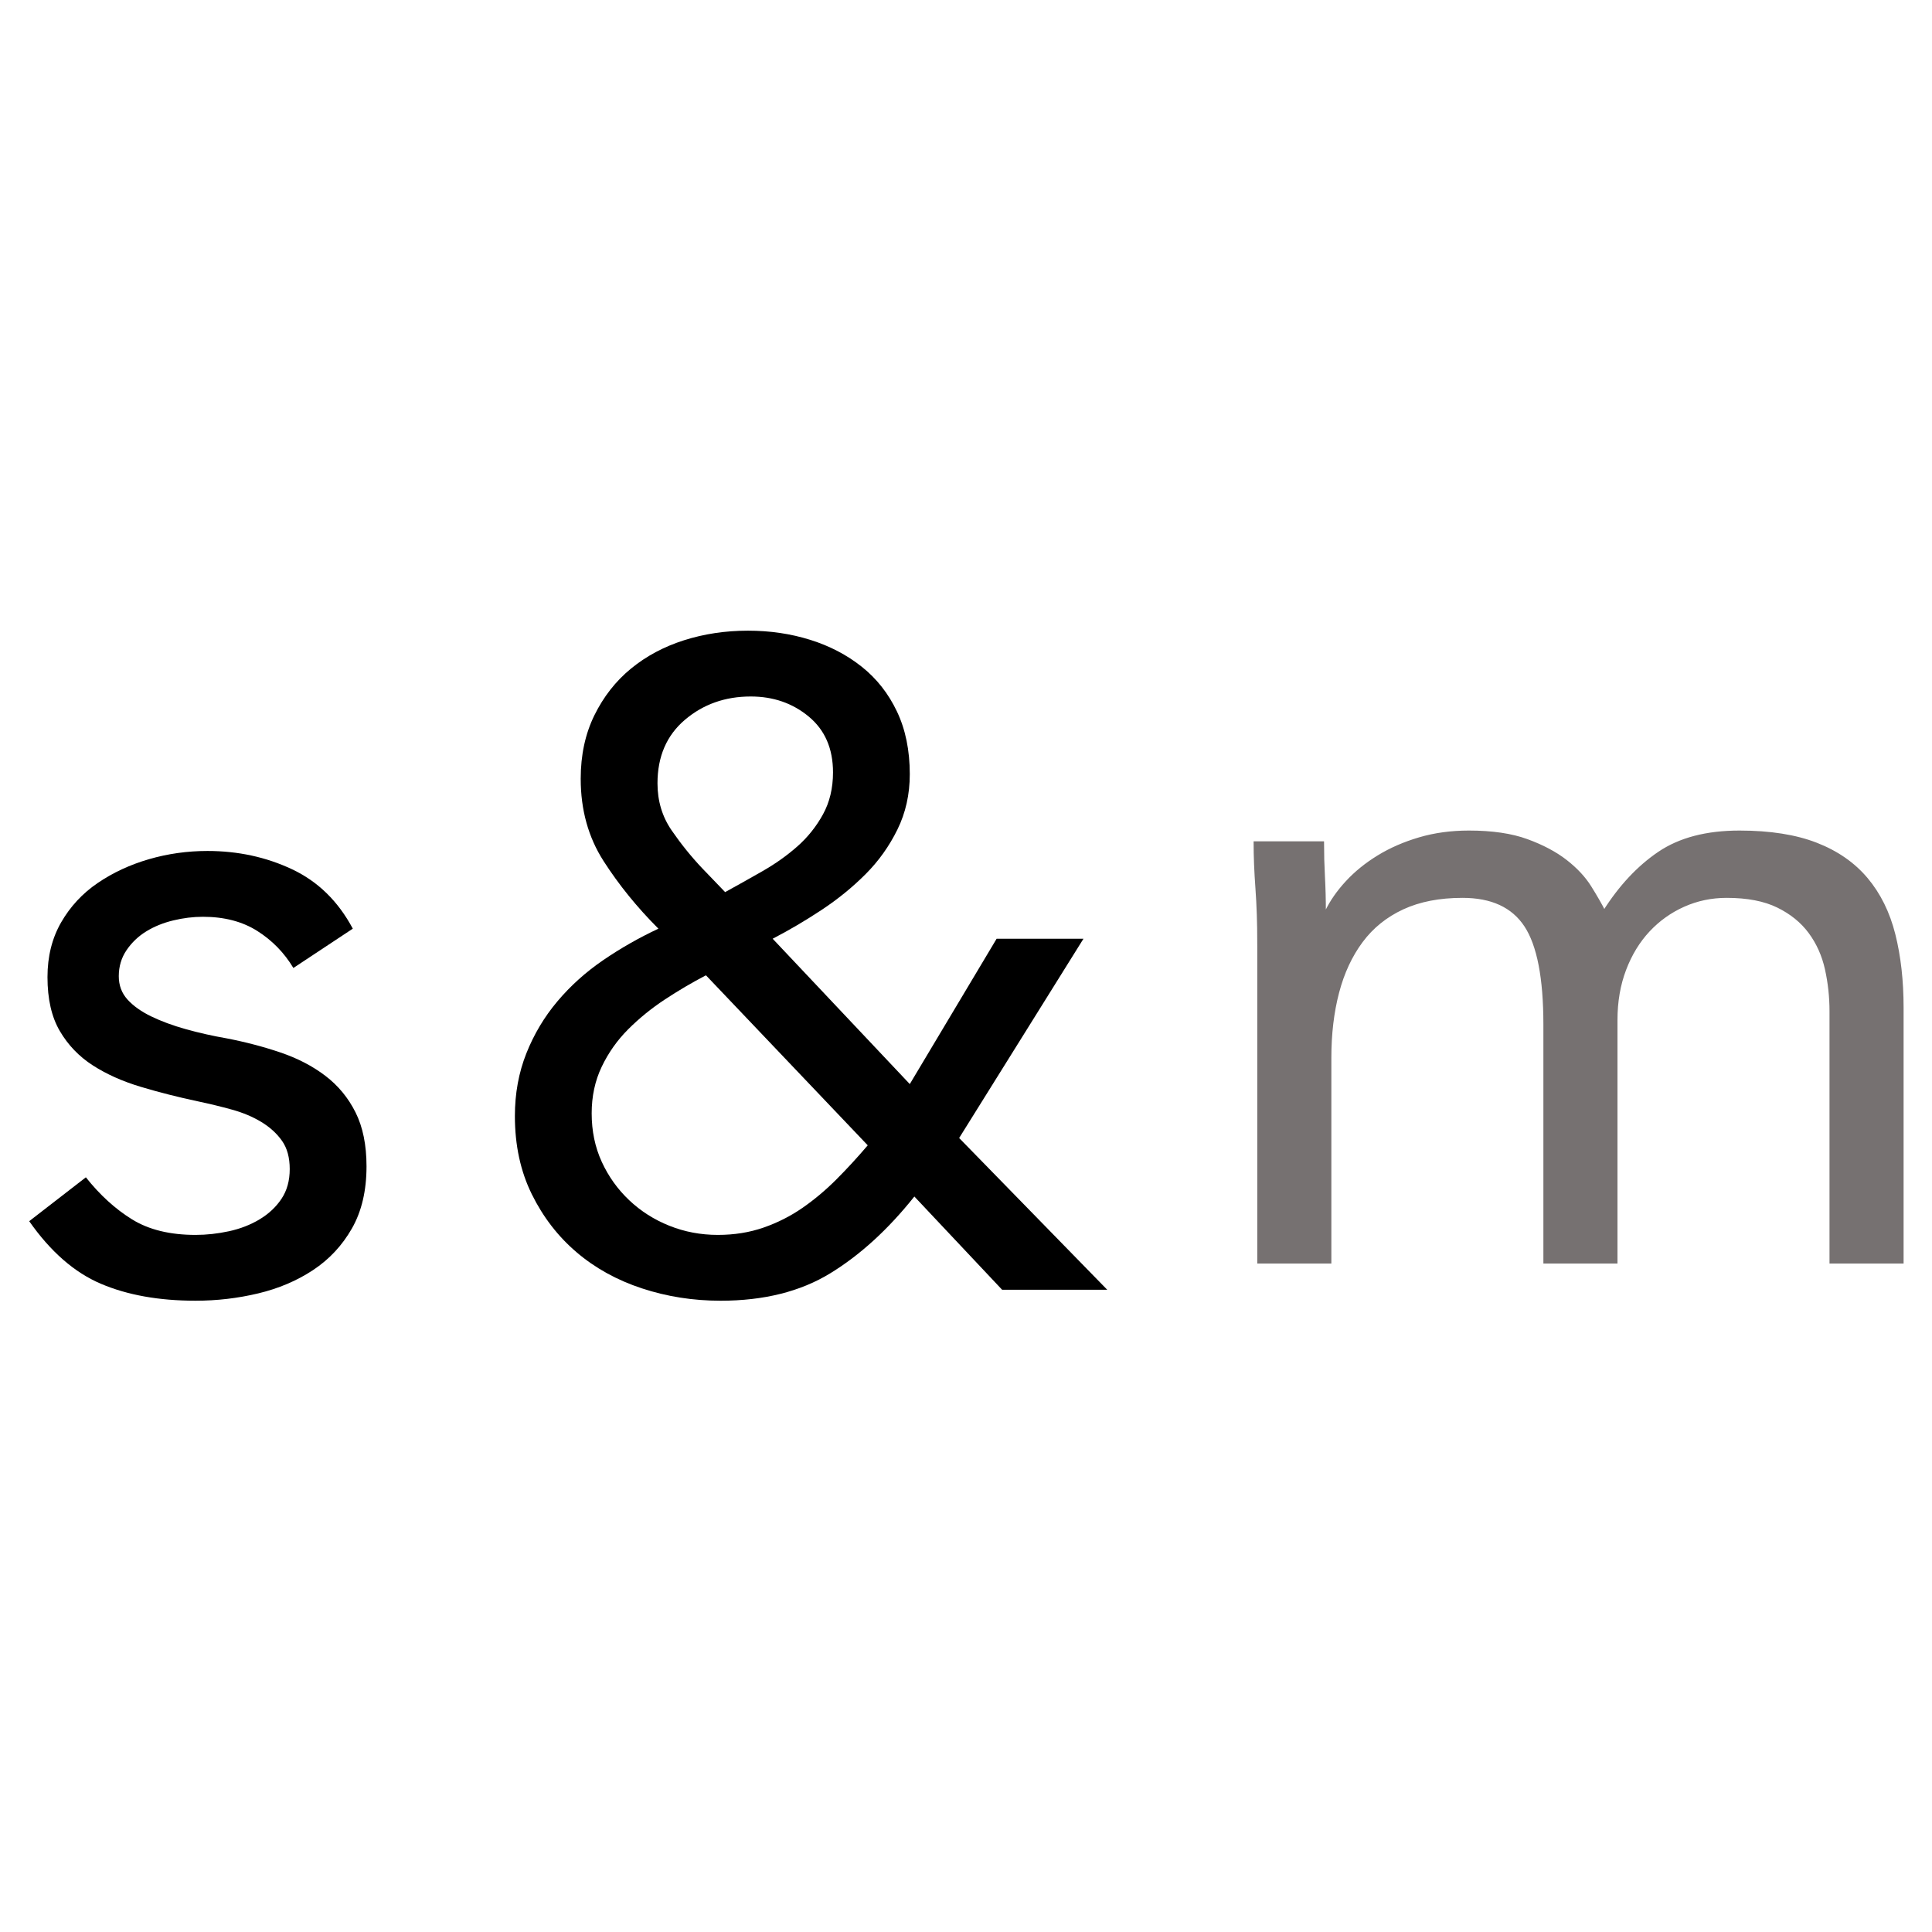
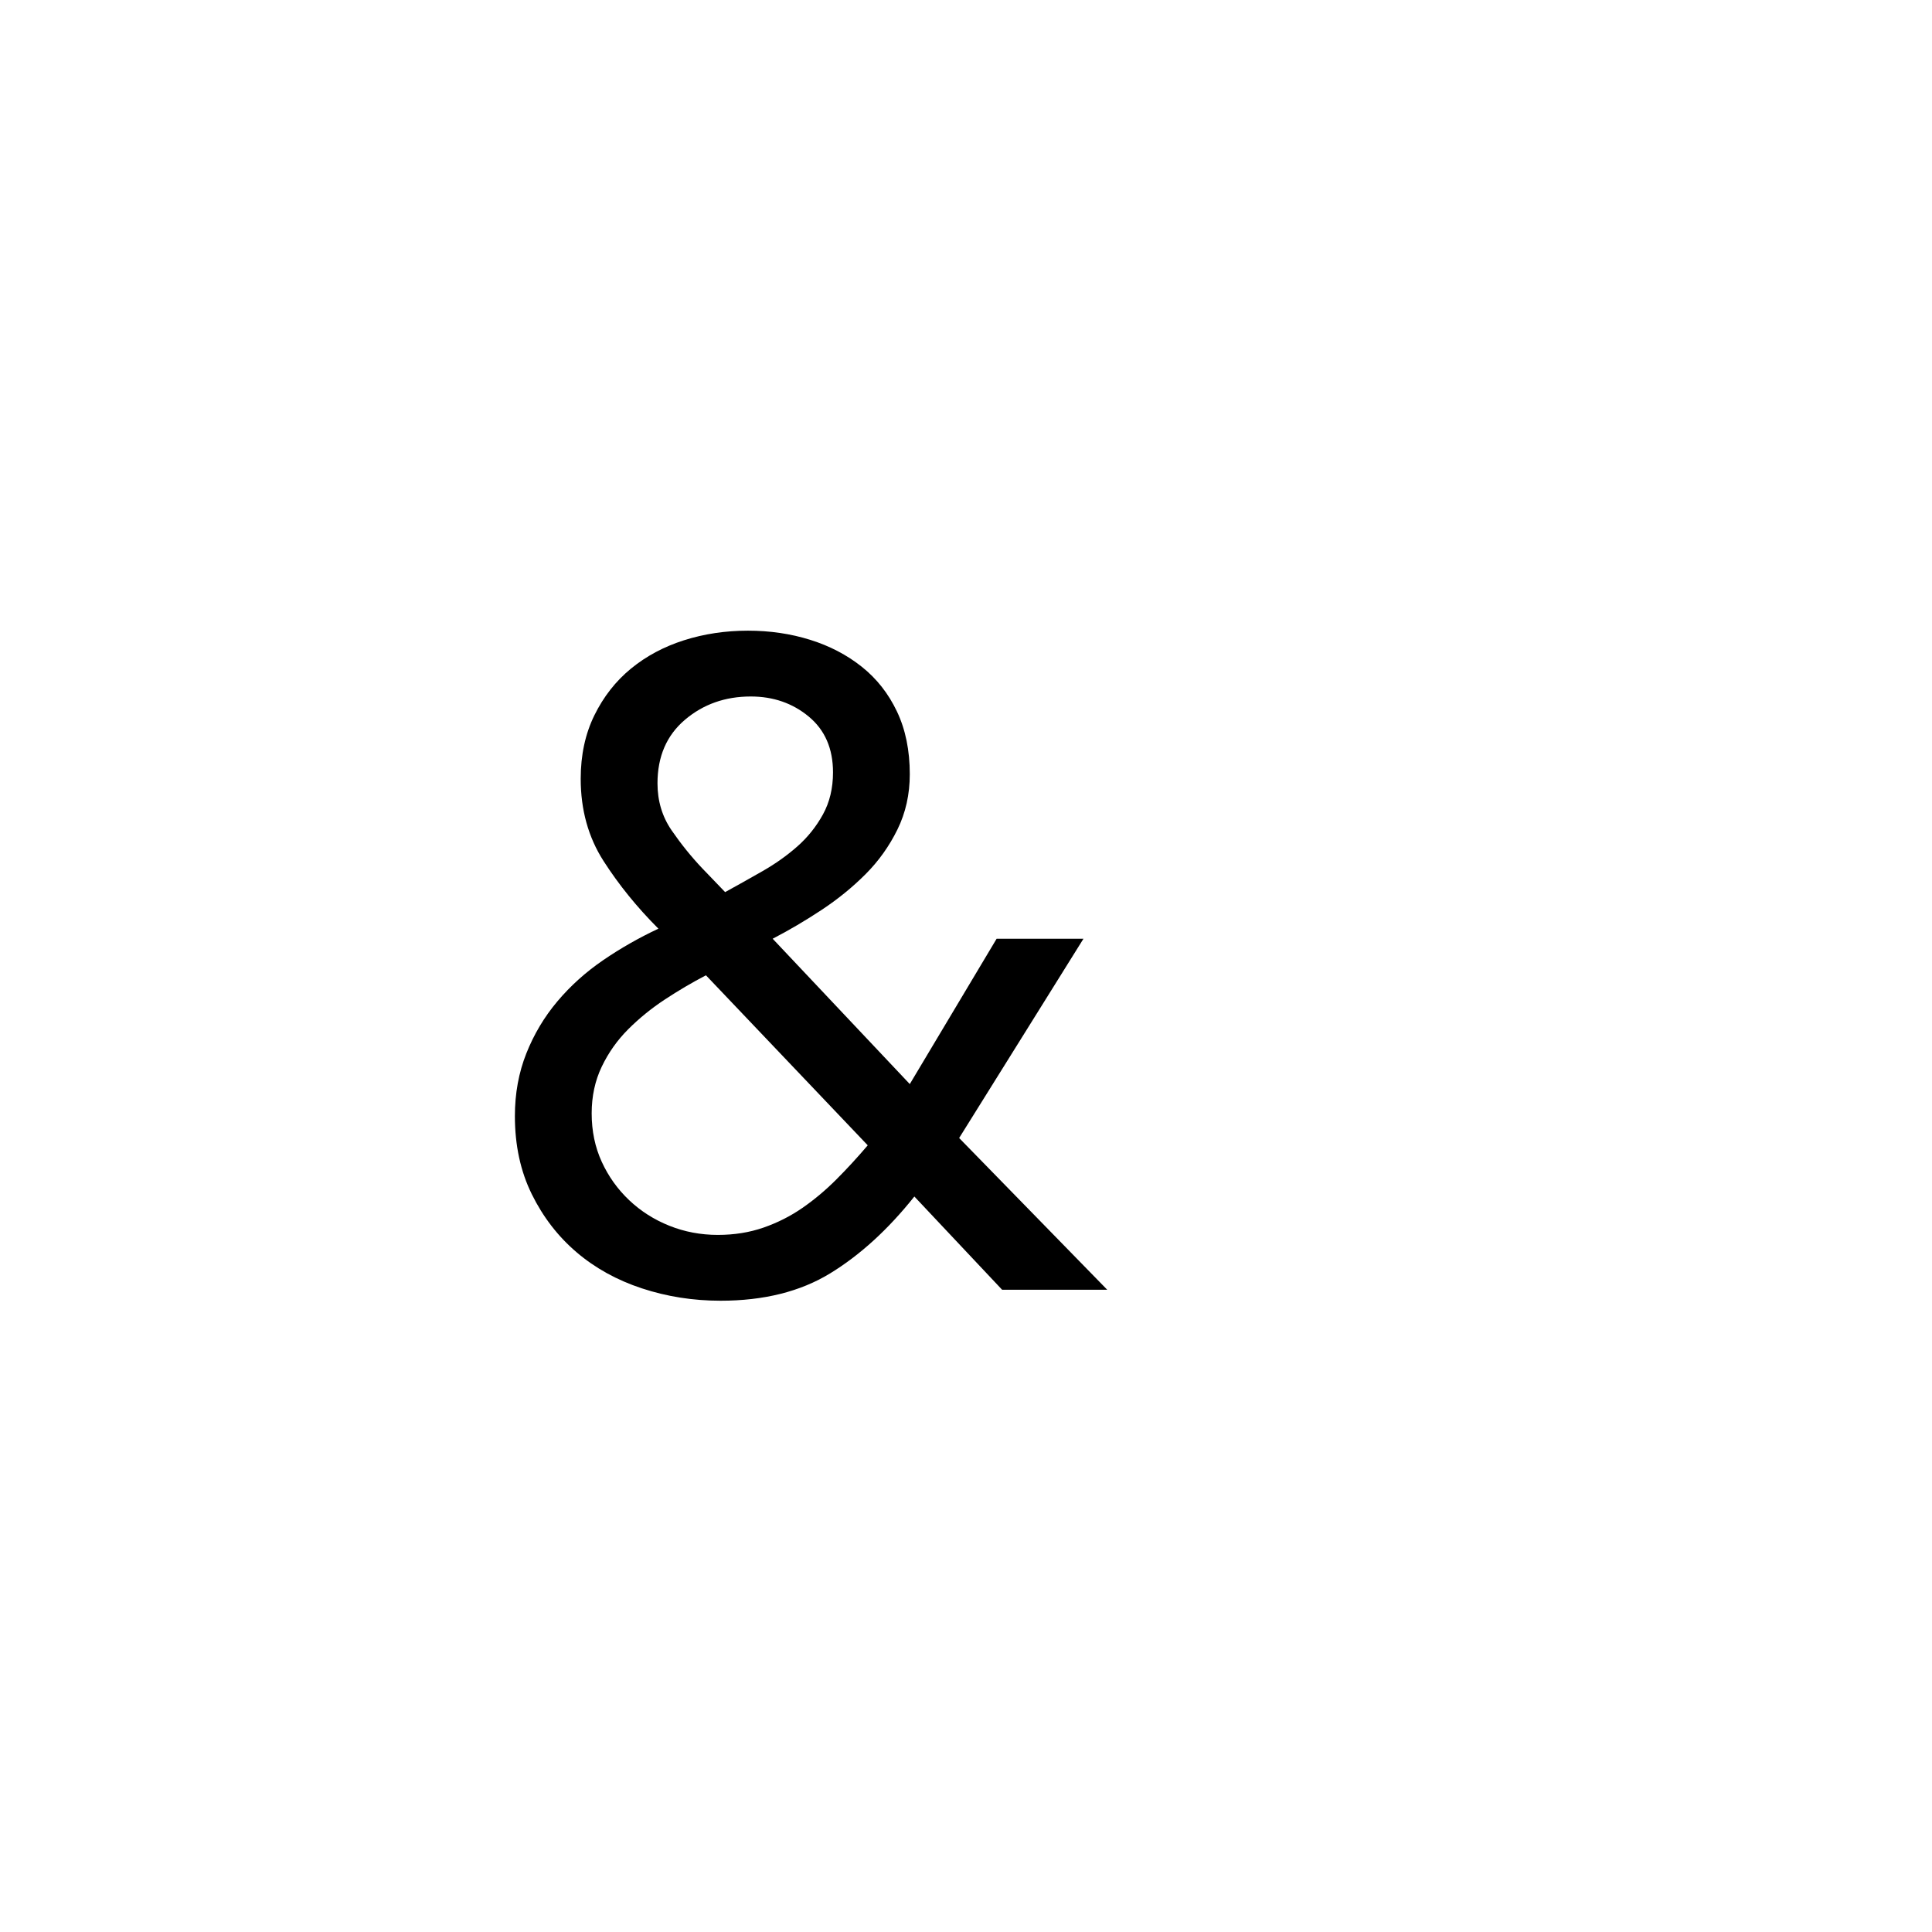
<svg xmlns="http://www.w3.org/2000/svg" width="100%" height="100%" viewBox="0 0 1067 1067" xml:space="preserve" style="fill-rule:evenodd;clip-rule:evenodd;stroke-miterlimit:10;">
  <g>
-     <path d="M47.428,650.205c7.741,9.761 16.239,17.502 25.494,23.223c9.256,5.722 20.952,8.583 35.087,8.583c6.058,-0 12.201,-0.673 18.427,-2.02c6.227,-1.346 11.864,-3.534 16.913,-6.563c5.048,-3.029 9.087,-6.815 12.116,-11.359c3.029,-4.543 4.543,-10.013 4.543,-16.407c0,-6.395 -1.43,-11.612 -4.291,-15.65c-2.861,-4.039 -6.647,-7.489 -11.359,-10.35c-4.712,-2.861 -10.097,-5.132 -16.155,-6.815c-6.058,-1.683 -12.285,-3.198 -18.679,-4.544c-11.107,-2.356 -21.709,-5.048 -31.806,-8.077c-10.097,-3.03 -18.931,-6.984 -26.504,-11.864c-7.573,-4.881 -13.631,-11.191 -18.175,-18.932c-4.543,-7.741 -6.815,-17.67 -6.815,-29.786c0,-11.443 2.524,-21.54 7.573,-30.291c5.048,-8.751 11.78,-15.987 20.194,-21.708c8.414,-5.722 17.838,-10.097 28.271,-13.126c10.434,-3.029 21.204,-4.544 32.31,-4.544c16.828,0 32.395,3.366 46.699,10.097c14.304,6.731 25.494,17.67 33.572,32.815l-32.815,21.708c-5.049,-8.414 -11.696,-15.229 -19.942,-20.446c-8.245,-5.217 -18.258,-7.825 -30.038,-7.825c-5.385,0 -10.854,0.673 -16.408,2.019c-5.553,1.347 -10.517,3.366 -14.892,6.059c-4.376,2.692 -7.994,6.142 -10.855,10.349c-2.861,4.207 -4.291,9.003 -4.291,14.388c0,5.049 1.599,9.34 4.796,12.874c3.198,3.534 7.573,6.647 13.126,9.339c5.553,2.693 11.948,5.049 19.184,7.068c7.236,2.02 14.725,3.702 22.466,5.049c10.434,2.019 20.362,4.627 29.786,7.825c9.424,3.197 17.67,7.488 24.737,12.873c7.068,5.385 12.622,12.117 16.66,20.194c4.039,8.078 6.059,18.006 6.059,29.786c-0,13.463 -2.693,24.906 -8.078,34.33c-5.385,9.424 -12.537,17.08 -21.456,22.97c-8.919,5.89 -19.016,10.181 -30.291,12.874c-11.275,2.692 -22.802,4.039 -34.582,4.039c-20.194,-0 -37.611,-3.114 -52.251,-9.34c-14.641,-6.226 -27.851,-17.754 -39.631,-34.582l31.301,-24.233Z" style="fill-rule:nonzero;" />
    <path d="M504.979,660.807c-14.472,18.175 -29.954,32.31 -46.446,42.407c-16.491,10.097 -36.685,15.146 -60.581,15.146c-15.146,-0 -29.618,-2.272 -43.417,-6.816c-13.799,-4.543 -25.831,-11.191 -36.097,-19.941c-10.265,-8.751 -18.511,-19.437 -24.737,-32.058c-6.226,-12.621 -9.34,-27.009 -9.34,-43.164c0,-12.453 2.104,-23.981 6.311,-34.582c4.207,-10.602 9.929,-20.194 17.165,-28.777c7.236,-8.582 15.65,-16.155 25.242,-22.718c9.592,-6.563 19.773,-12.368 30.543,-17.417c-11.779,-11.78 -21.876,-24.233 -30.291,-37.359c-8.414,-13.126 -12.621,-28.271 -12.621,-45.436c0,-13.126 2.525,-24.821 7.573,-35.087c5.048,-10.265 11.78,-18.847 20.194,-25.747c8.414,-6.899 18.174,-12.116 29.281,-15.65c11.107,-3.534 22.886,-5.301 35.339,-5.301c12.117,-0 23.56,1.683 34.33,5.048c10.77,3.366 20.278,8.33 28.524,14.893c8.246,6.563 14.724,14.809 19.436,24.738c4.712,9.929 7.068,21.456 7.068,34.582c0,11.107 -2.272,21.288 -6.815,30.543c-4.544,9.256 -10.434,17.502 -17.67,24.738c-7.236,7.236 -15.314,13.799 -24.233,19.689c-8.919,5.89 -17.922,11.19 -27.009,15.902l75.727,80.271l47.961,-80.271l47.96,0l-68.659,110.057l81.785,83.805l-58.057,-0l-48.466,-51.495Zm-104.503,-168.114c6.731,-3.702 13.631,-7.573 20.699,-11.611c7.068,-4.039 13.462,-8.583 19.184,-13.631c5.722,-5.049 10.434,-10.939 14.136,-17.67c3.702,-6.731 5.553,-14.472 5.553,-23.223c0,-13.126 -4.459,-23.391 -13.378,-30.795c-8.919,-7.405 -19.605,-11.107 -32.058,-11.107c-14.136,-0 -26.252,4.291 -36.349,12.874c-10.097,8.582 -15.146,20.278 -15.146,35.086c0,9.761 2.609,18.427 7.826,26c5.216,7.573 10.854,14.556 16.912,20.951l12.621,13.126Zm-10.602,45.941c-7.741,4.039 -15.313,8.498 -22.718,13.379c-7.404,4.88 -14.135,10.349 -20.194,16.407c-6.058,6.058 -10.938,12.958 -14.64,20.699c-3.702,7.741 -5.554,16.323 -5.554,25.747c0,9.76 1.852,18.679 5.554,26.757c3.702,8.078 8.75,15.145 15.145,21.204c6.395,6.058 13.799,10.77 22.213,14.135c8.415,3.366 17.334,5.049 26.757,5.049c9.088,-0 17.502,-1.347 25.243,-4.039c7.741,-2.693 14.893,-6.311 21.456,-10.854c6.563,-4.544 12.789,-9.761 18.679,-15.651c5.89,-5.889 11.696,-12.2 17.417,-18.931l-89.358,-93.902Z" style="fill-rule:nonzero;" />
-     <path d="M695.127,520.344c0,-10.559 -0.336,-20.458 -1.009,-29.697c-0.673,-9.239 -1.01,-17.653 -1.01,-25.242l37.359,-0c-0,6.269 0.168,12.539 0.505,18.808c0.336,6.269 0.504,12.704 0.504,19.303l1.01,-0c2.693,-5.609 6.479,-11.054 11.359,-16.333c4.88,-5.28 10.686,-9.982 17.417,-14.106c6.732,-4.125 14.304,-7.425 22.718,-9.899c8.415,-2.475 17.502,-3.712 27.262,-3.712c12.79,-0 23.476,1.567 32.058,4.702c8.582,3.134 15.734,6.929 21.456,11.383c5.722,4.455 10.181,9.239 13.378,14.354c3.198,5.114 5.806,9.651 7.825,13.611c8.751,-13.859 18.848,-24.665 30.291,-32.419c11.443,-7.754 26.252,-11.631 44.427,-11.631c16.828,-0 30.964,2.227 42.407,6.681c11.443,4.455 20.699,10.889 27.767,19.303c7.067,8.414 12.116,18.643 15.145,30.687c3.029,12.044 4.544,25.49 4.544,40.338l-0,140.566l-39.378,-0l-0,-138.586c-0,-7.919 -0.842,-15.673 -2.525,-23.262c-1.683,-7.59 -4.712,-14.354 -9.087,-20.293c-4.375,-5.94 -10.265,-10.724 -17.67,-14.354c-7.404,-3.629 -16.828,-5.444 -28.271,-5.444c-8.414,-0 -16.323,1.65 -23.728,4.949c-7.404,3.3 -13.883,7.919 -19.436,13.859c-5.554,5.939 -9.929,13.116 -13.126,21.53c-3.198,8.414 -4.797,17.736 -4.797,27.965l0,133.636l-39.378,-0l0,-131.162c0,-25.737 -3.533,-43.967 -10.601,-54.691c-7.068,-10.724 -18.68,-16.086 -34.835,-16.086c-12.789,-0 -23.812,2.145 -33.067,6.434c-9.256,4.29 -16.828,10.394 -22.718,18.313c-5.89,7.919 -10.266,17.323 -13.126,28.212c-2.861,10.889 -4.292,22.933 -4.292,36.131l0,112.849l-39.378,-0l0,-176.697Z" style="fill:#767171;fill-rule:nonzero;stroke:#767171;stroke-width:1.54px;" />
  </g>
</svg>